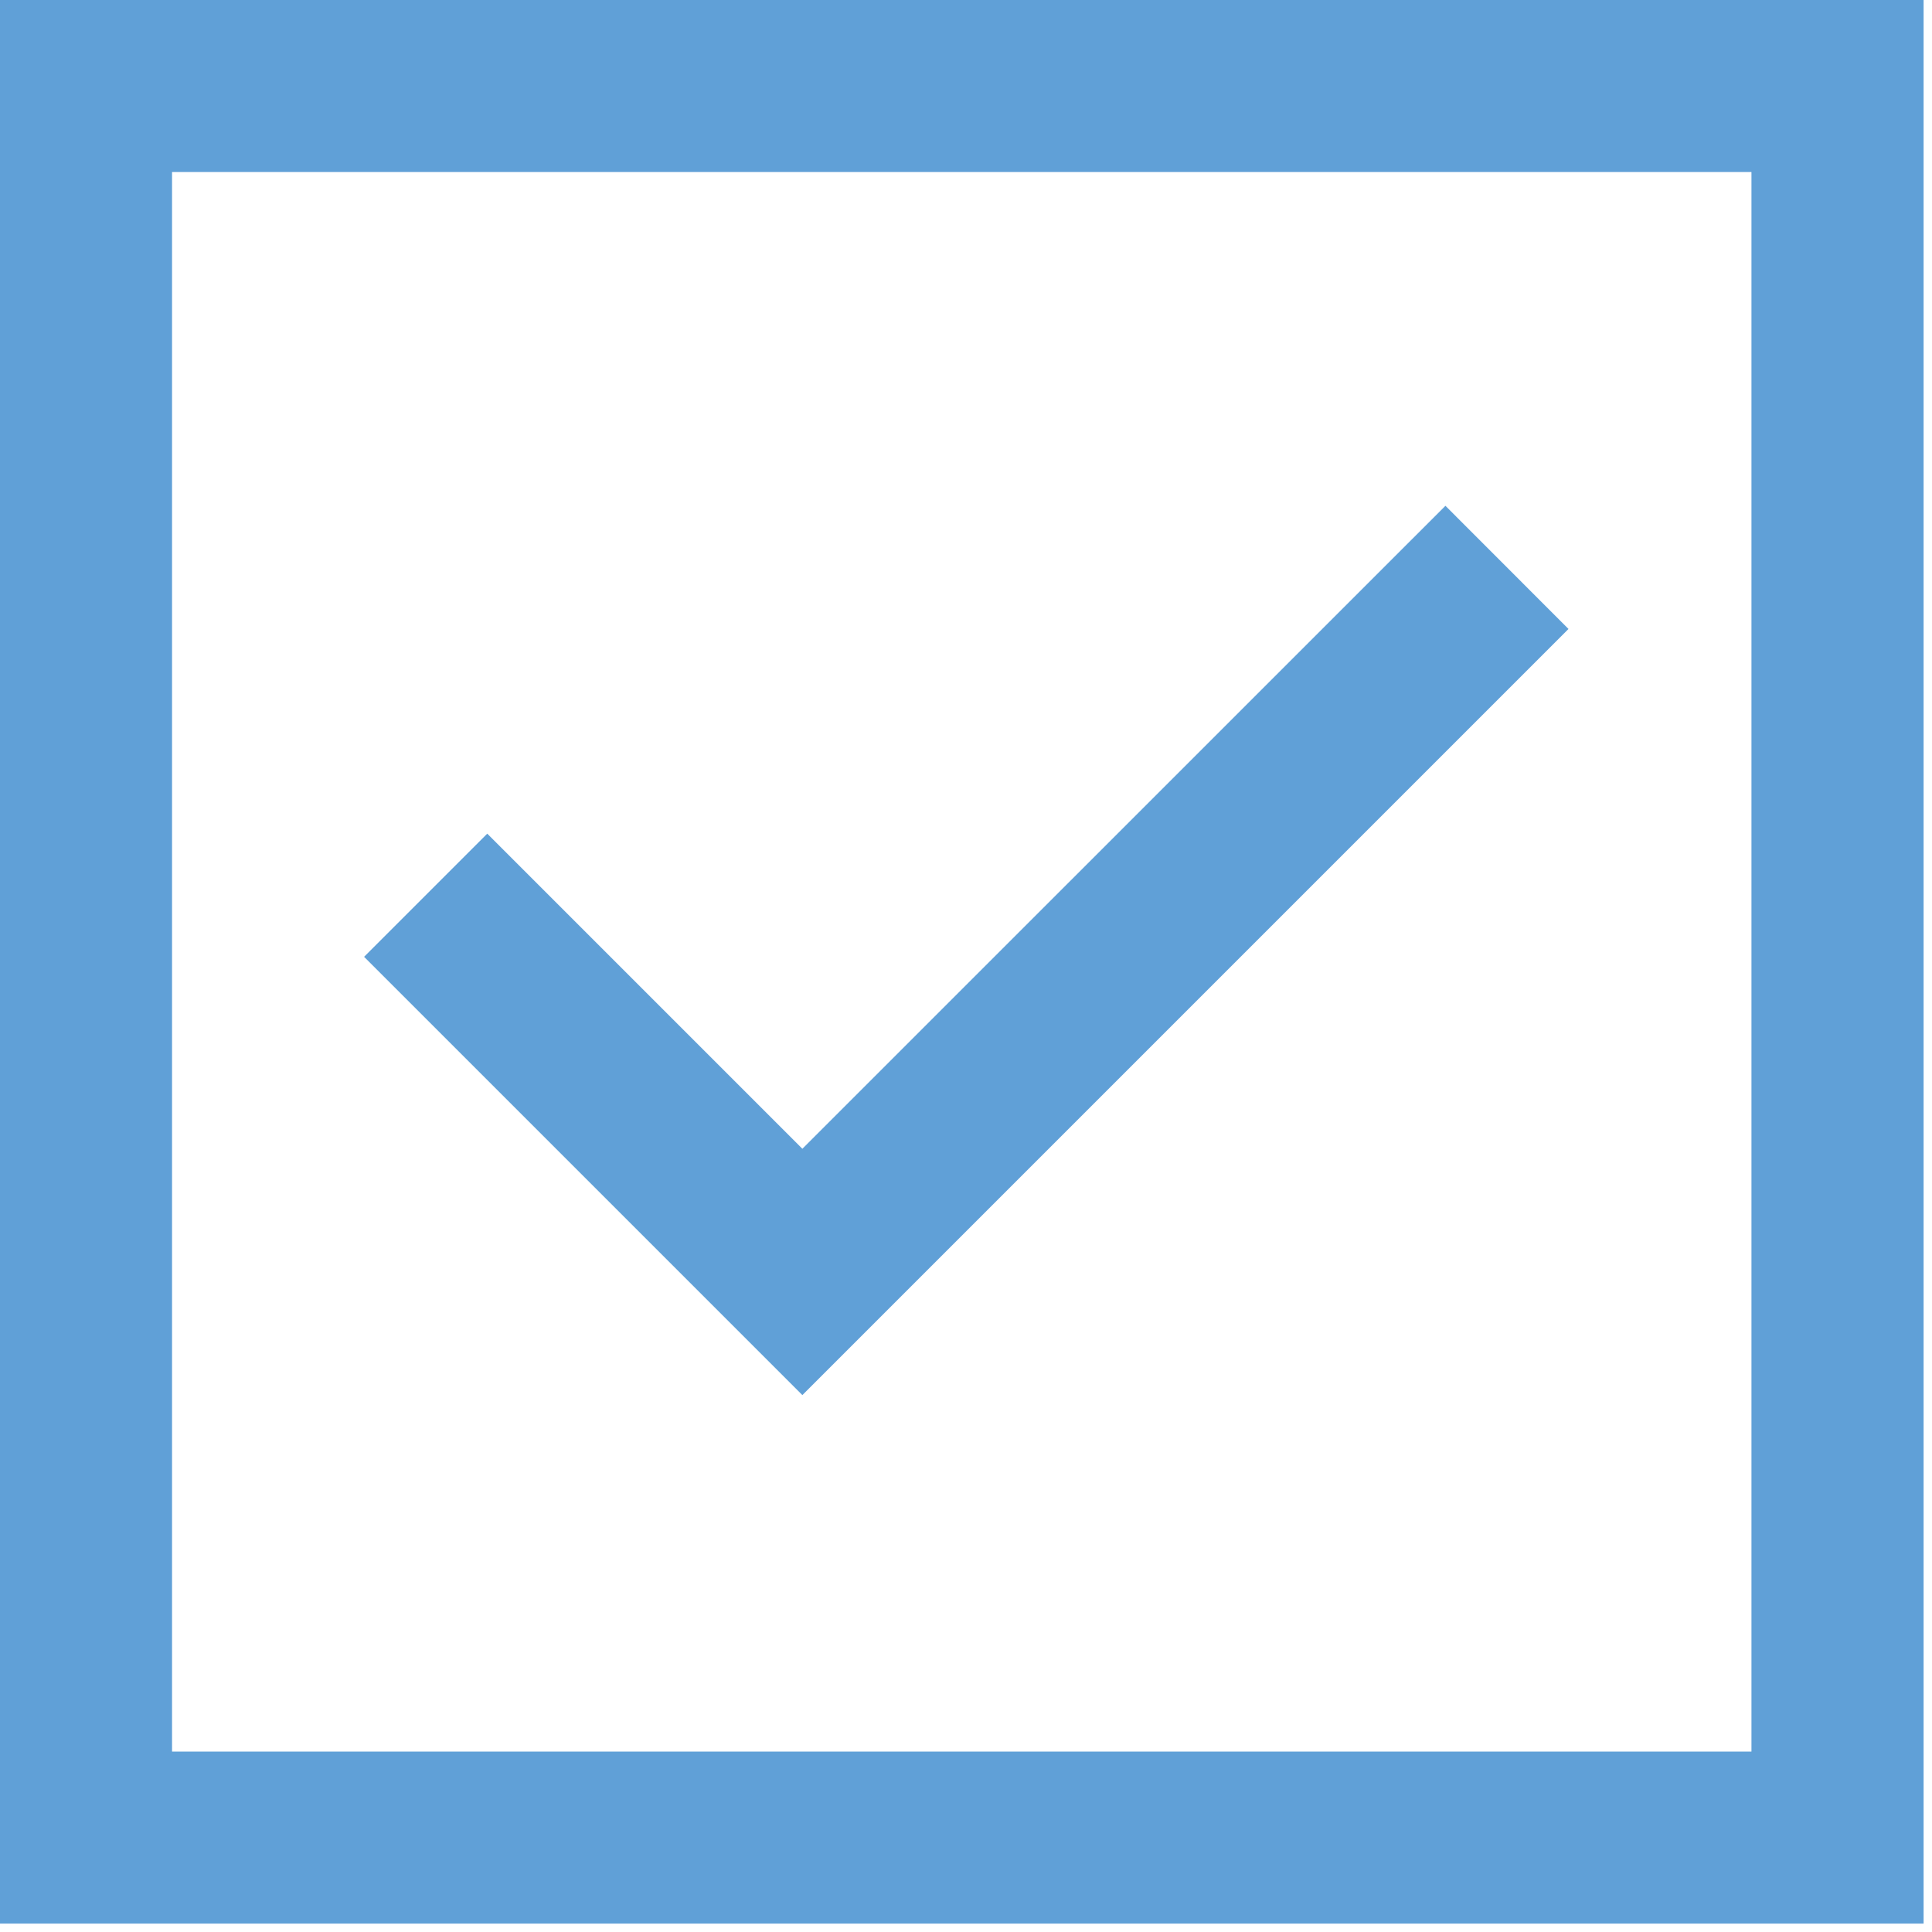
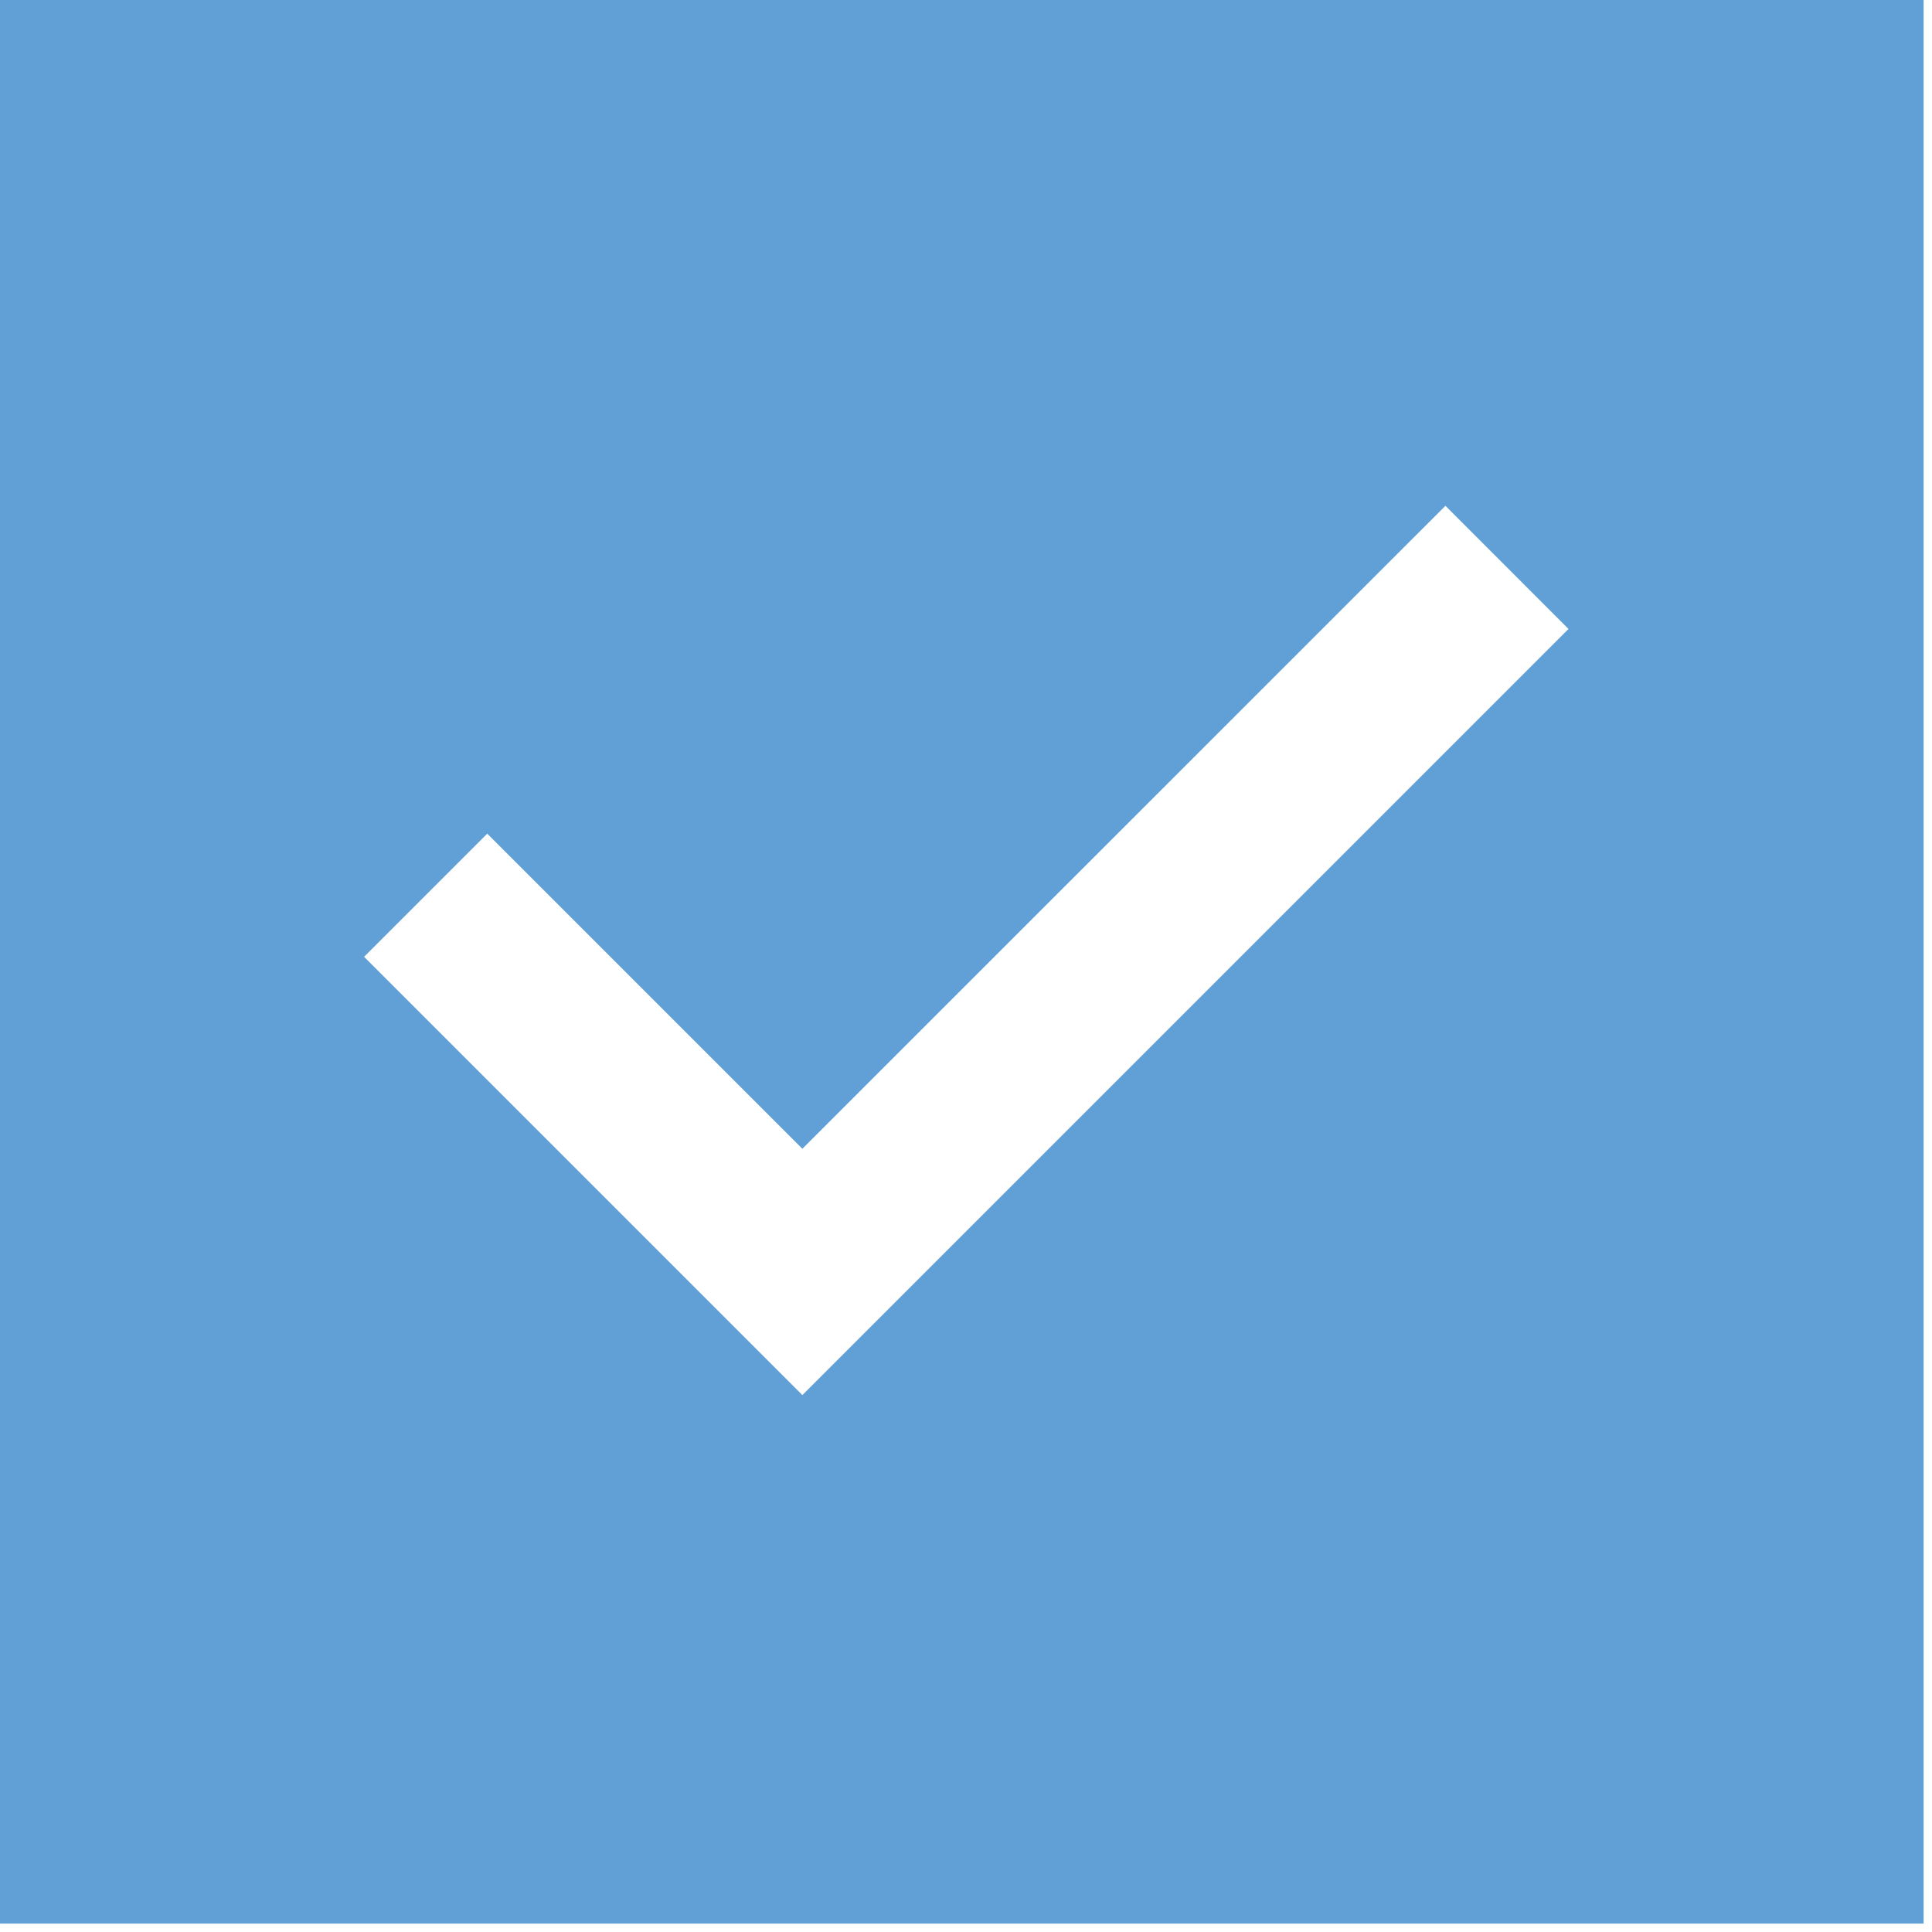
<svg xmlns="http://www.w3.org/2000/svg" width="20" height="20" fill="none" viewBox="0 0 20 20">
-   <path fill="#60A0D7" d="m8.306 14.442 7.931-7.931-1.274-1.275-6.657 6.656L5.044 8.63 3.769 9.905l4.537 4.537ZM0 19.912V0h19.913v19.913H0Zm1.781-1.78h16.35V1.781H1.781v16.35Z" />
+   <path fill="#60A0D7" d="m8.306 14.442 7.931-7.931-1.274-1.275-6.657 6.656L5.044 8.63 3.769 9.905l4.537 4.537ZM0 19.912V0h19.913v19.913H0Zm1.781-1.78h16.35H1.781v16.35Z" />
</svg>